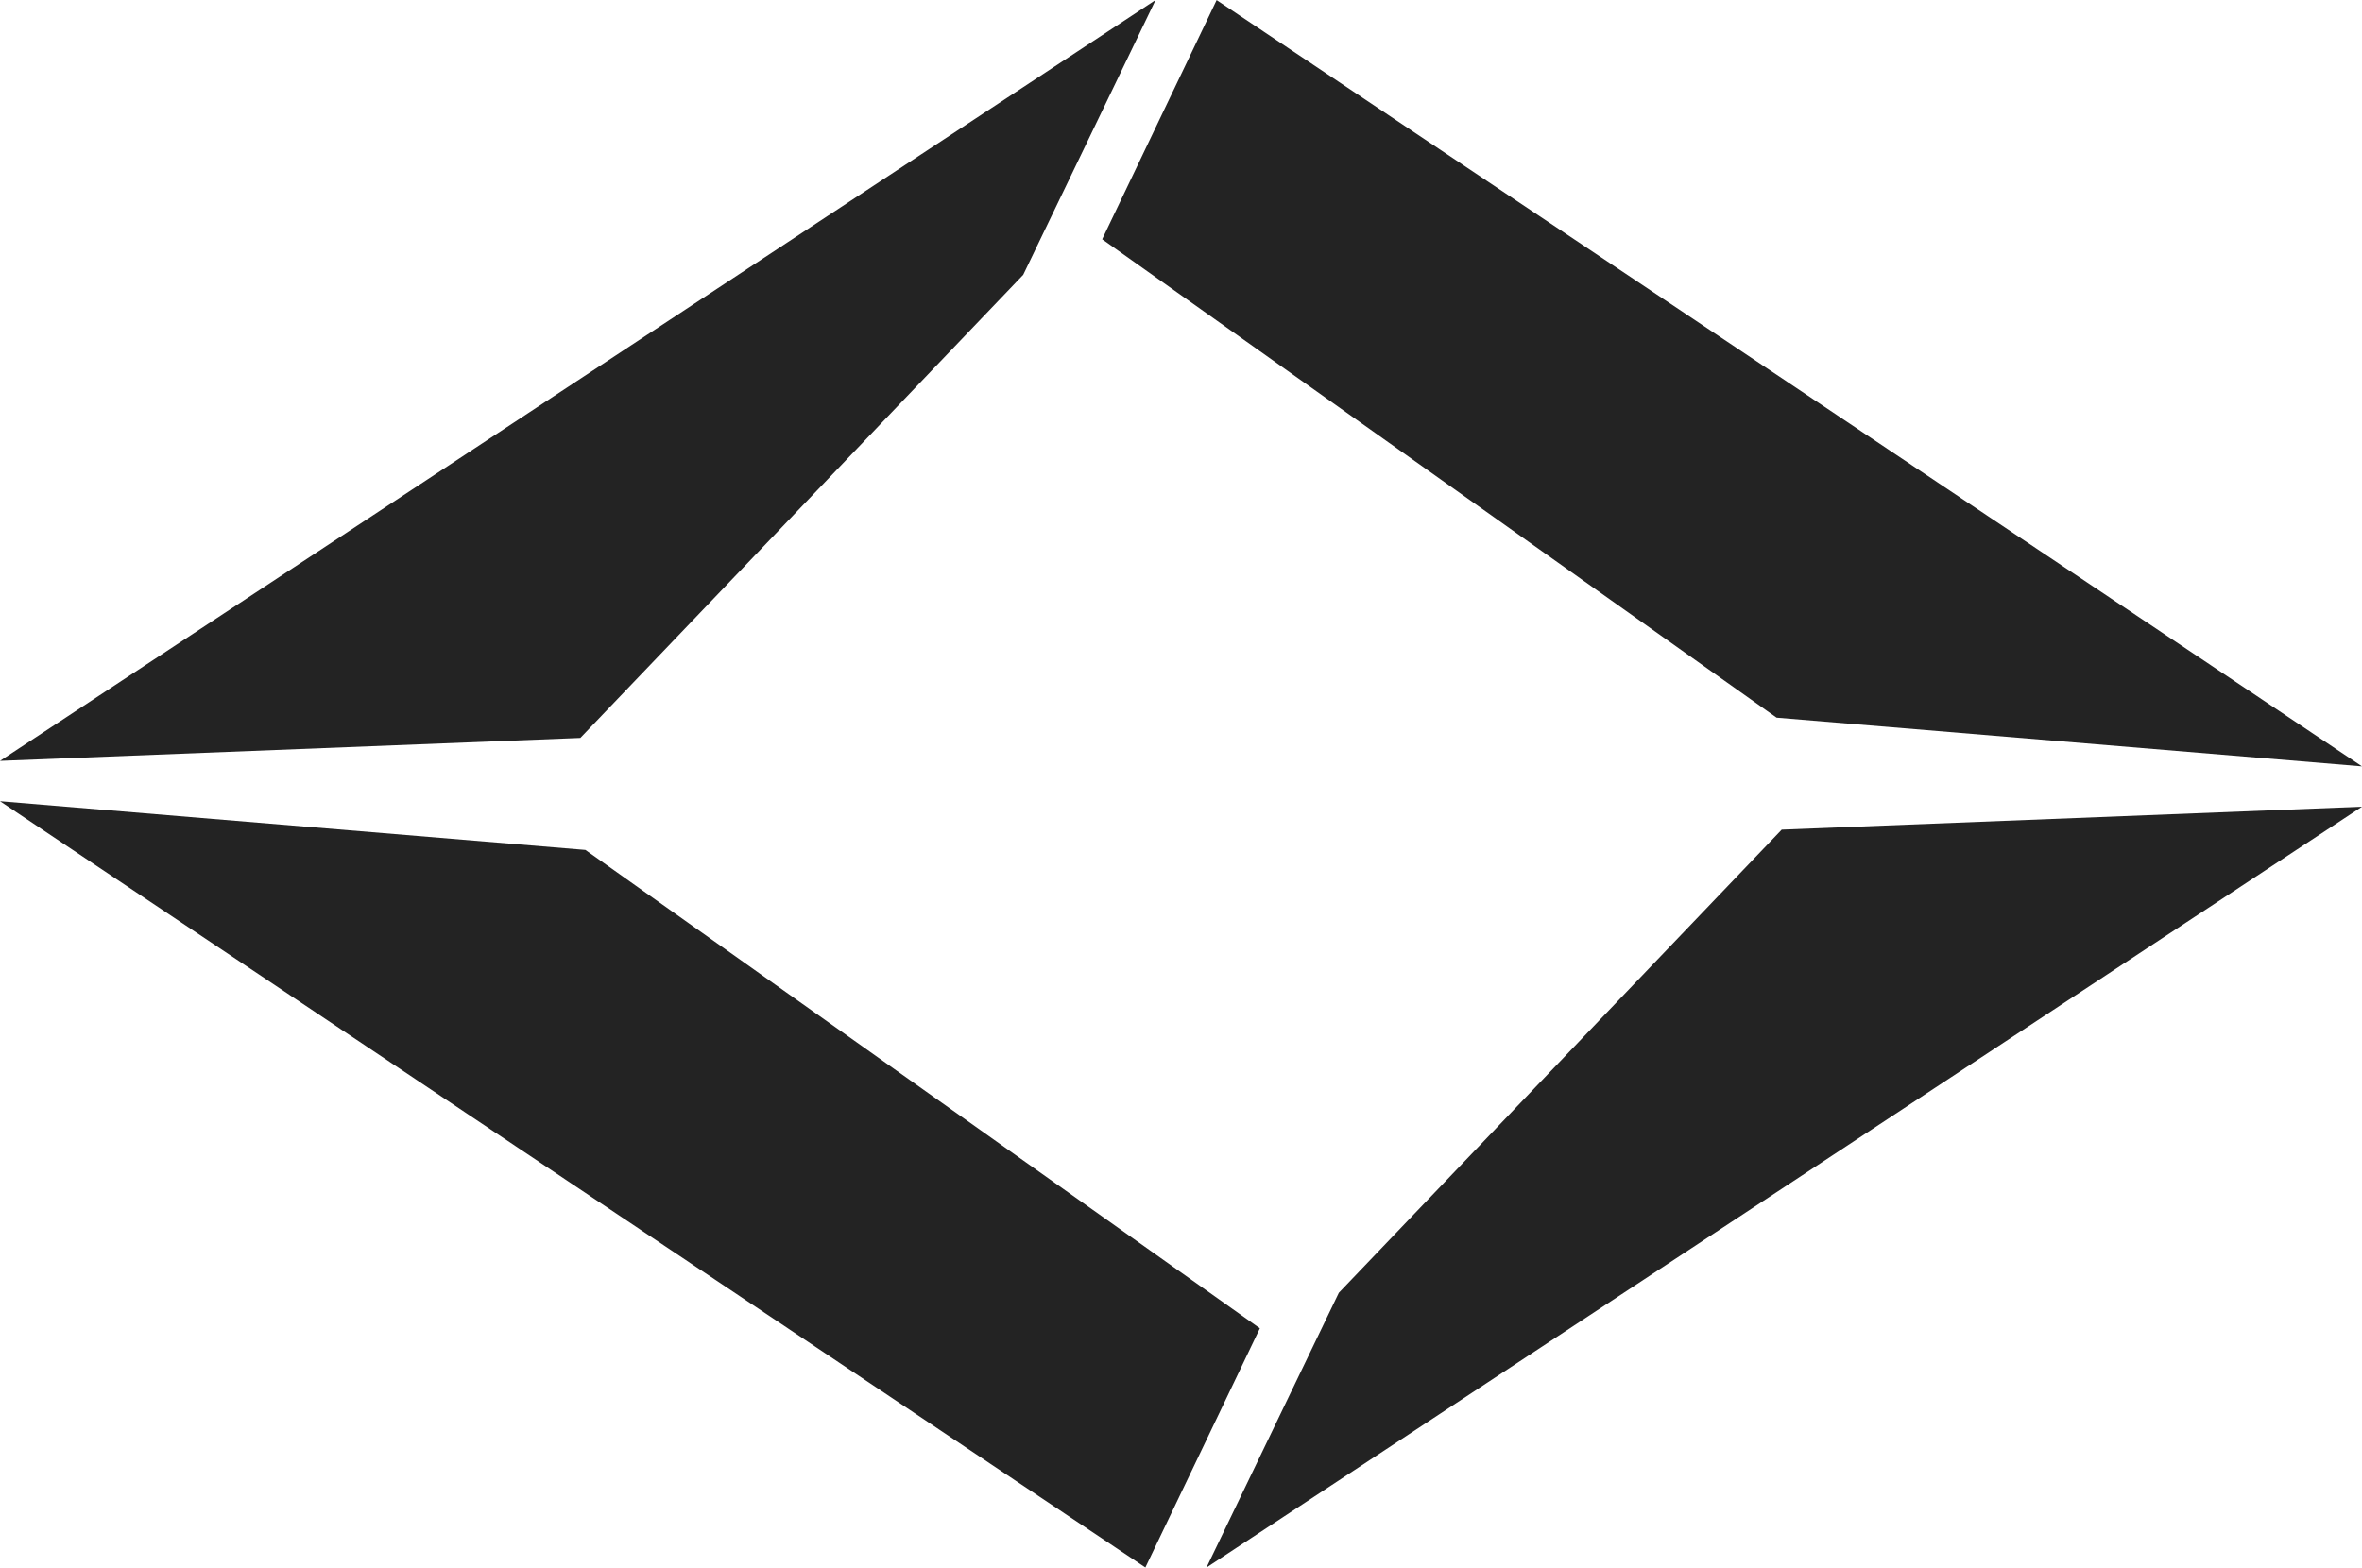
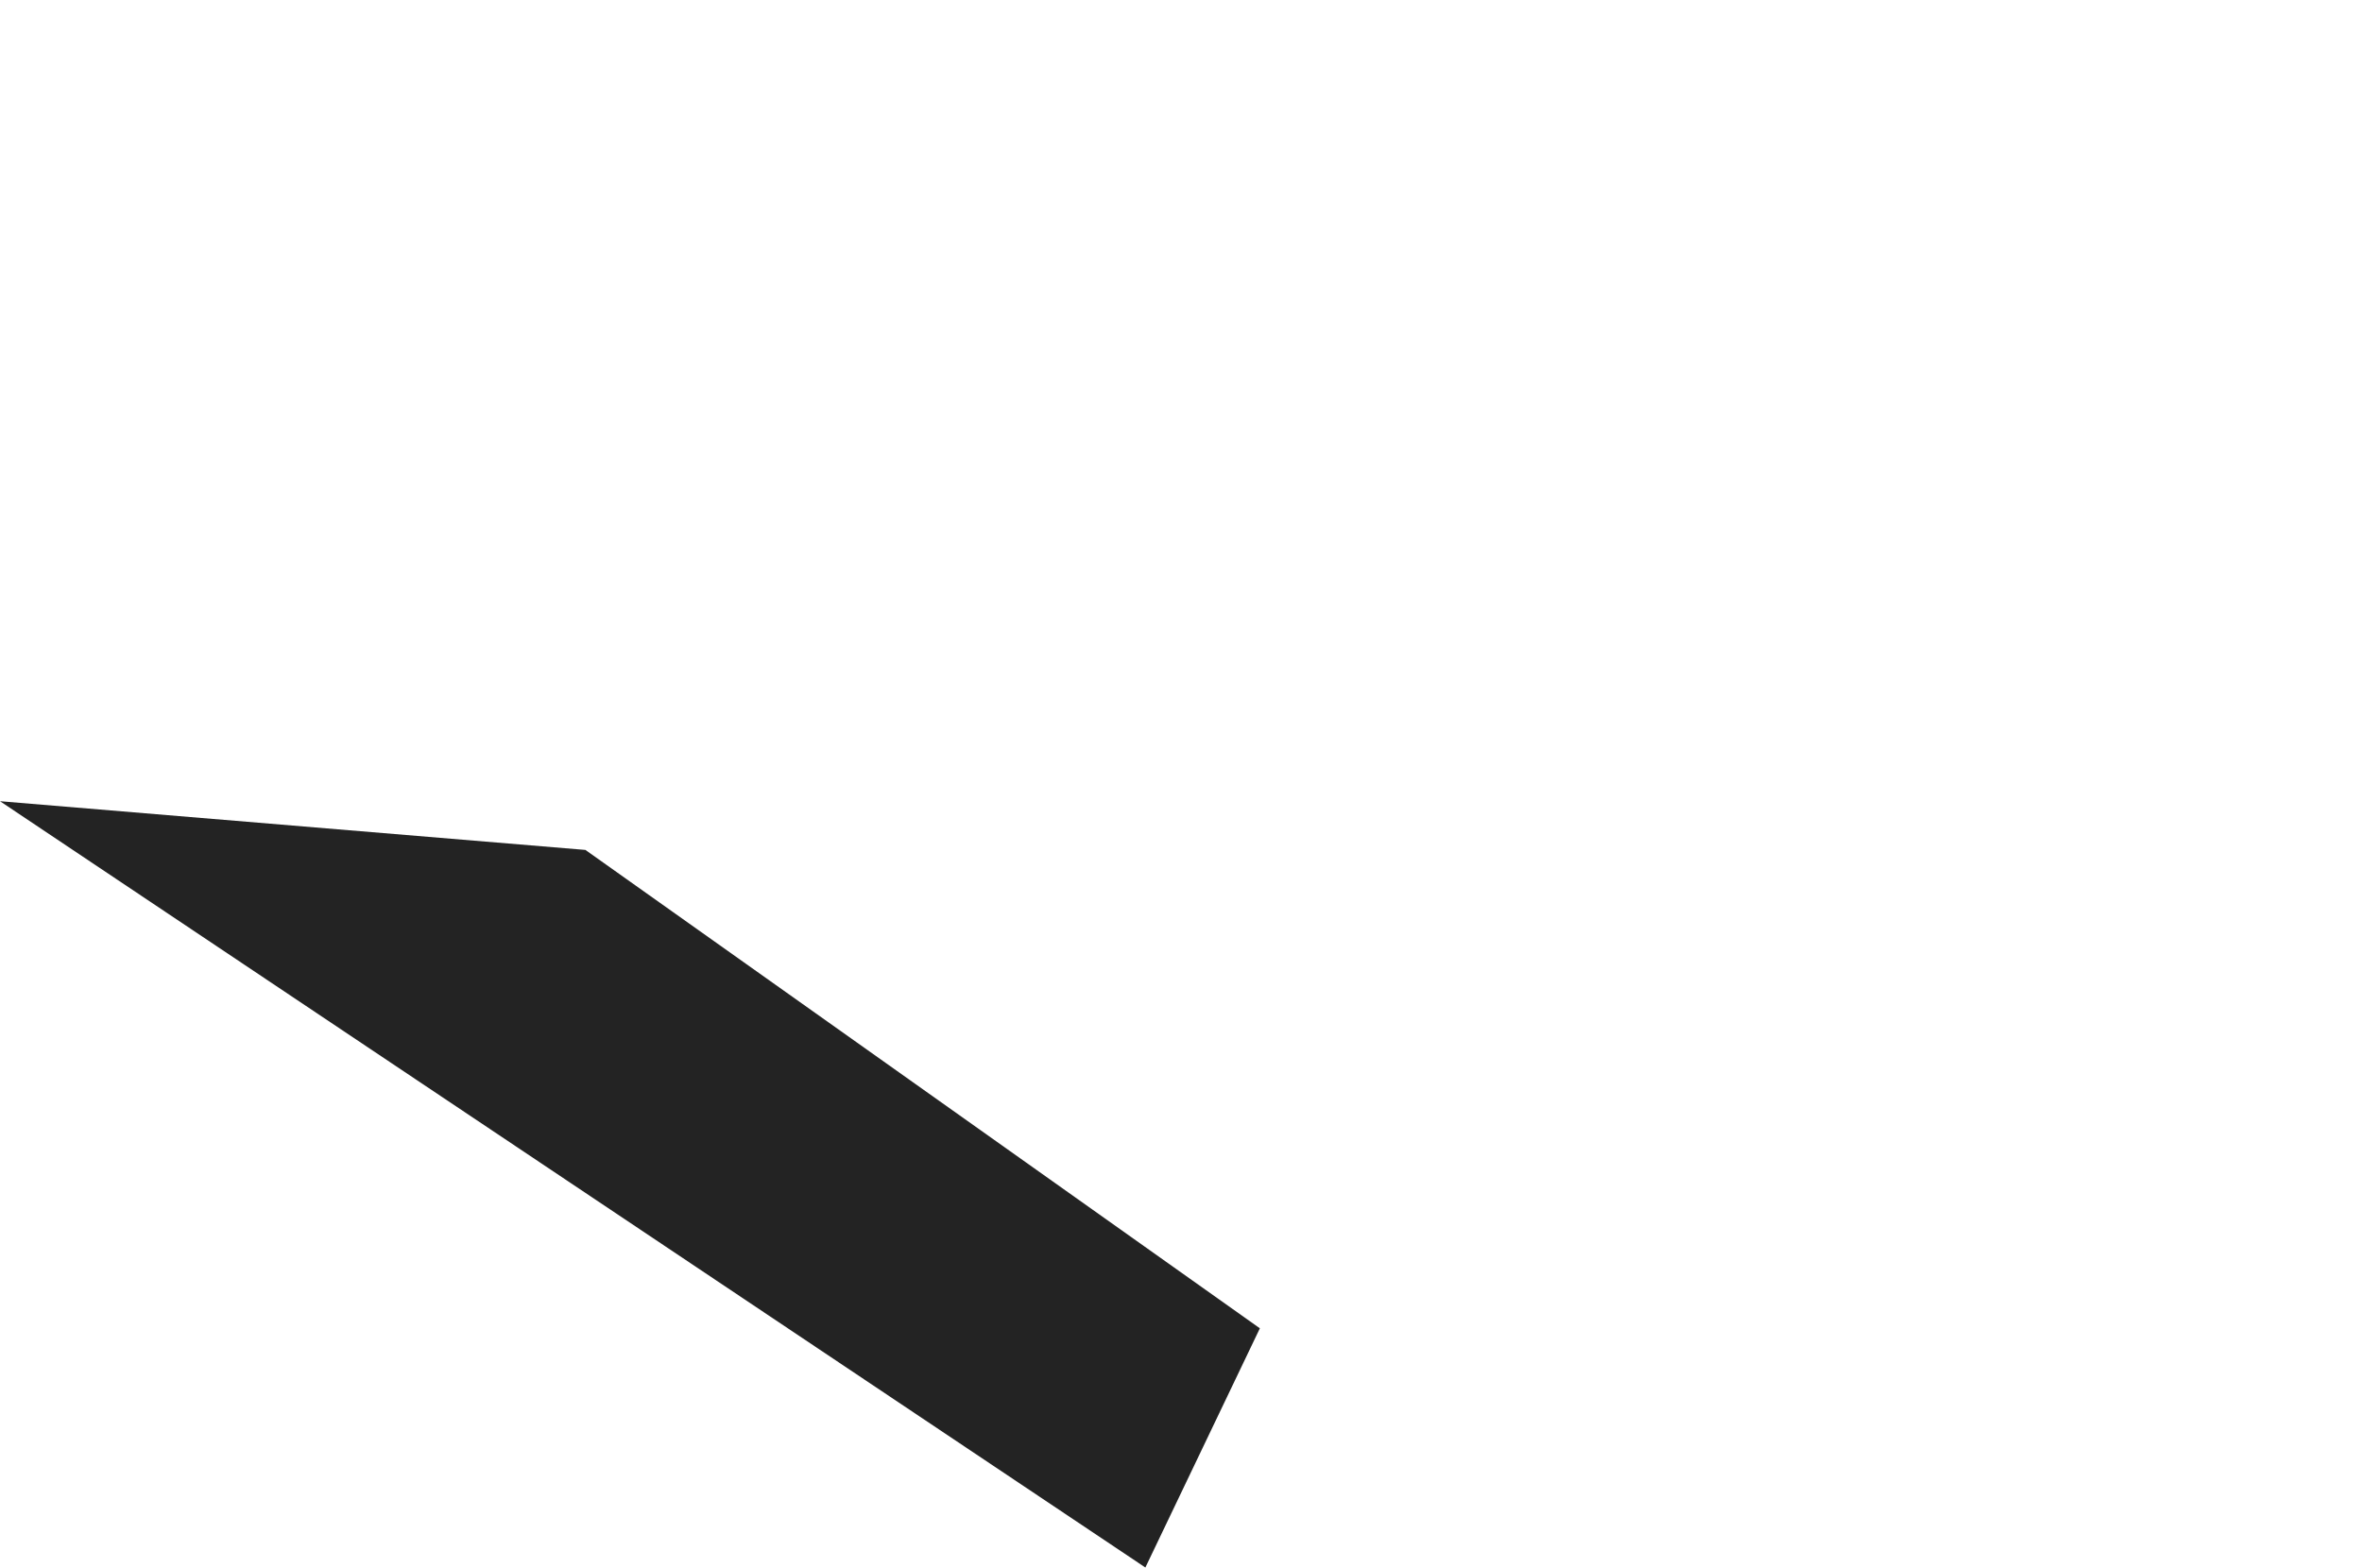
<svg xmlns="http://www.w3.org/2000/svg" id="Livello_2" viewBox="0 0 574.08 381.09">
  <defs>
    <style>.cls-1{fill:#232323;}</style>
  </defs>
  <g id="sfondo">
    <g>
      <polygon class="cls-1" points="306.21 322.92 278.38 381.07 0 194.78 142.28 206.62 306.21 322.92" />
-       <polygon class="cls-1" points="141.05 179.4 0 184.98 280.86 0 248.69 66.81 141.05 179.4" />
-       <polygon class="cls-1" points="267.88 58.17 295.7 .02 574.08 186.31 431.8 174.47 267.88 58.17" />
-       <polygon class="cls-1" points="433.04 201.69 574.08 196.11 293.23 381.09 325.4 314.28 433.04 201.69" />
    </g>
  </g>
</svg>